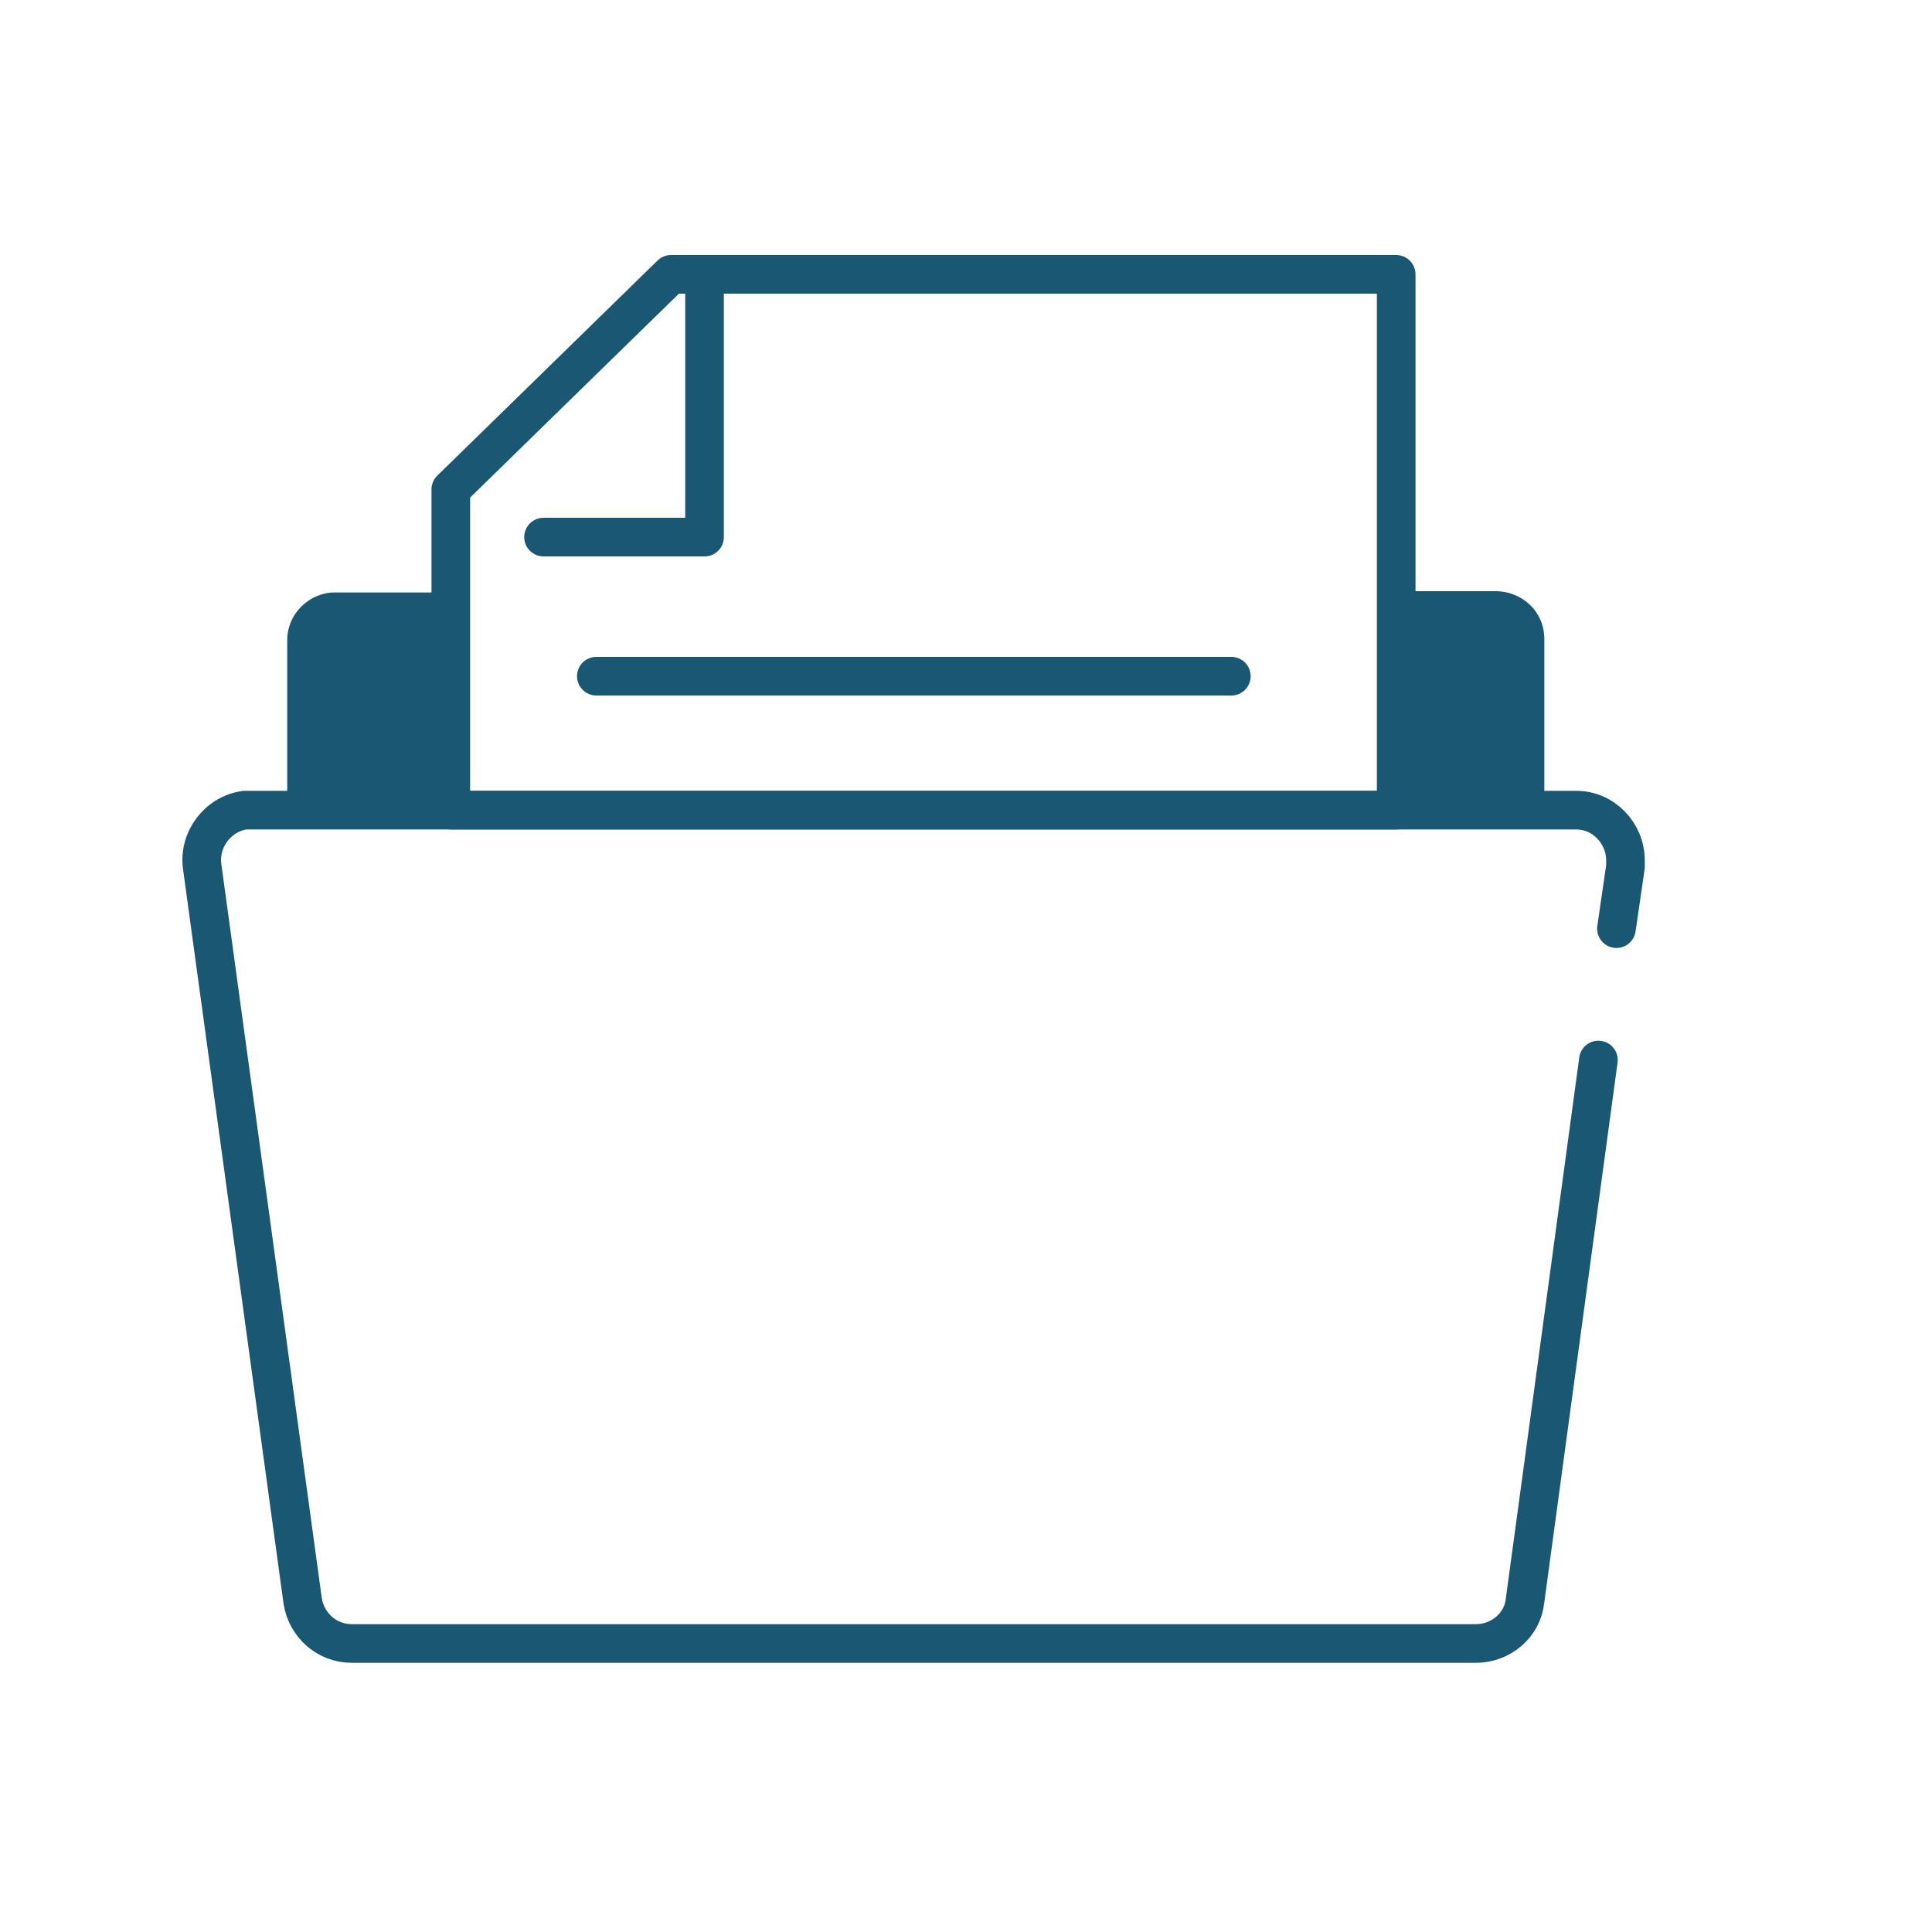
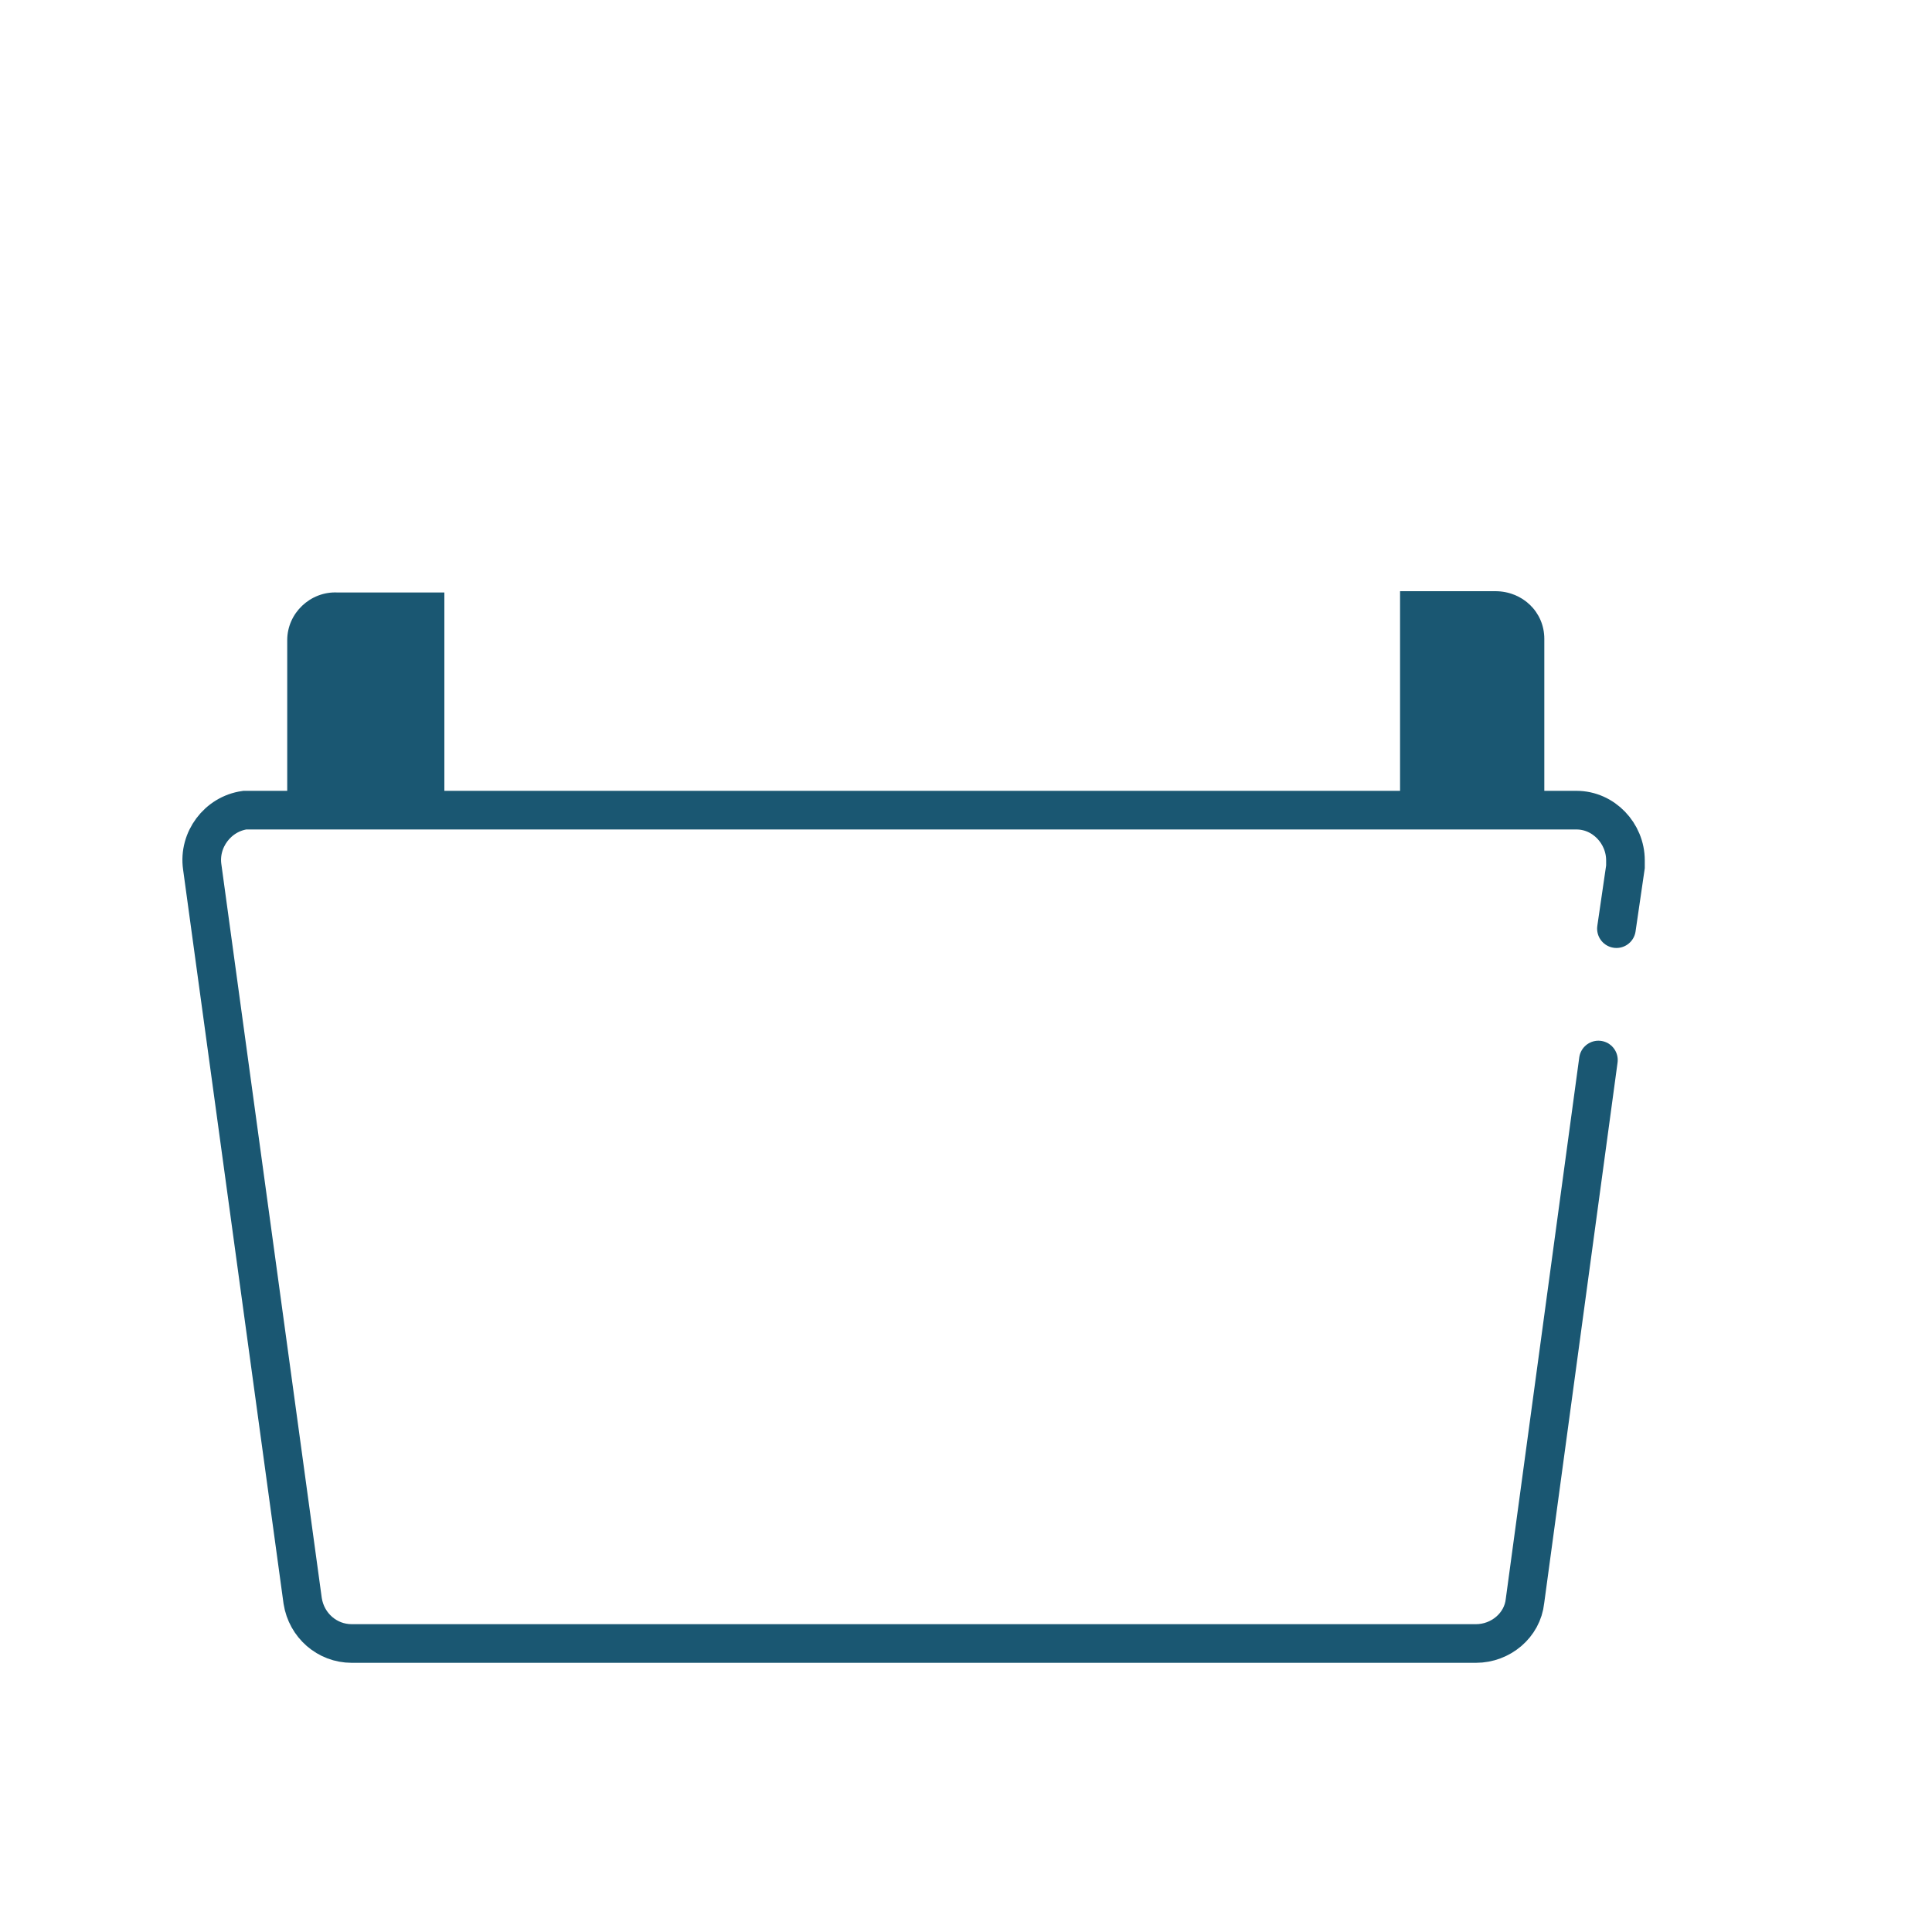
<svg xmlns="http://www.w3.org/2000/svg" version="1.1" viewBox="0 0 150 150">
  <defs>
    <style>
      .cls-1 {
        stroke-linejoin: round;
      }

      .cls-1, .cls-2, .cls-3 {
        fill: none;
        stroke: #1a5772;
        stroke-linecap: round;
        stroke-width: 3px;
      }

      .cls-4 {
        fill: #1a5772;
      }

      .cls-3 {
        stroke-miterlimit: 10;
      }
    </style>
  </defs>
  <g>
    <g id="Layer_1">
      <g id="Group_3383">
        <g id="Group_3382">
-           <path id="Path_4273" class="cls-1" d="M108.4,62.9H35v-24.9l17.1-16.7h56.3v41.6h0Z" />
-           <path id="Path_4274" class="cls-1" d="M54.7,22.3v19.4h-12.5" />
-         </g>
+           </g>
      </g>
-       <line id="Line_402" class="cls-2" x1="46.3" y1="52.5" x2="95.6" y2="52.5" />
      <g id="Group_3385">
        <g id="Group_3384">
          <path id="Path_4275" class="cls-3" d="M124.1,82.3l-5.7,42c-.2,1.9-1.9,3.3-3.8,3.3H27.3c-1.9,0-3.5-1.4-3.8-3.3l-7.8-57c-.3-2.1,1.2-4.1,3.3-4.4h103.4c2.1,0,3.8,1.8,3.8,3.9v.5l-.7,4.8" />
          <path id="Path_4276" class="cls-4" d="M34.5,62.9c-12.6,0-12.2,0-12.2,0v-13.2c0-2.1,1.8-3.8,3.9-3.7h8.3v16.9h0Z" />
          <path id="Path_4278" class="cls-4" d="M108.7,62.8v-16.9h7.4c2.1,0,3.8,1.6,3.8,3.7v13.2s-11.2,0-11.2,0Z" />
        </g>
      </g>
    </g>
  </g>
</svg>